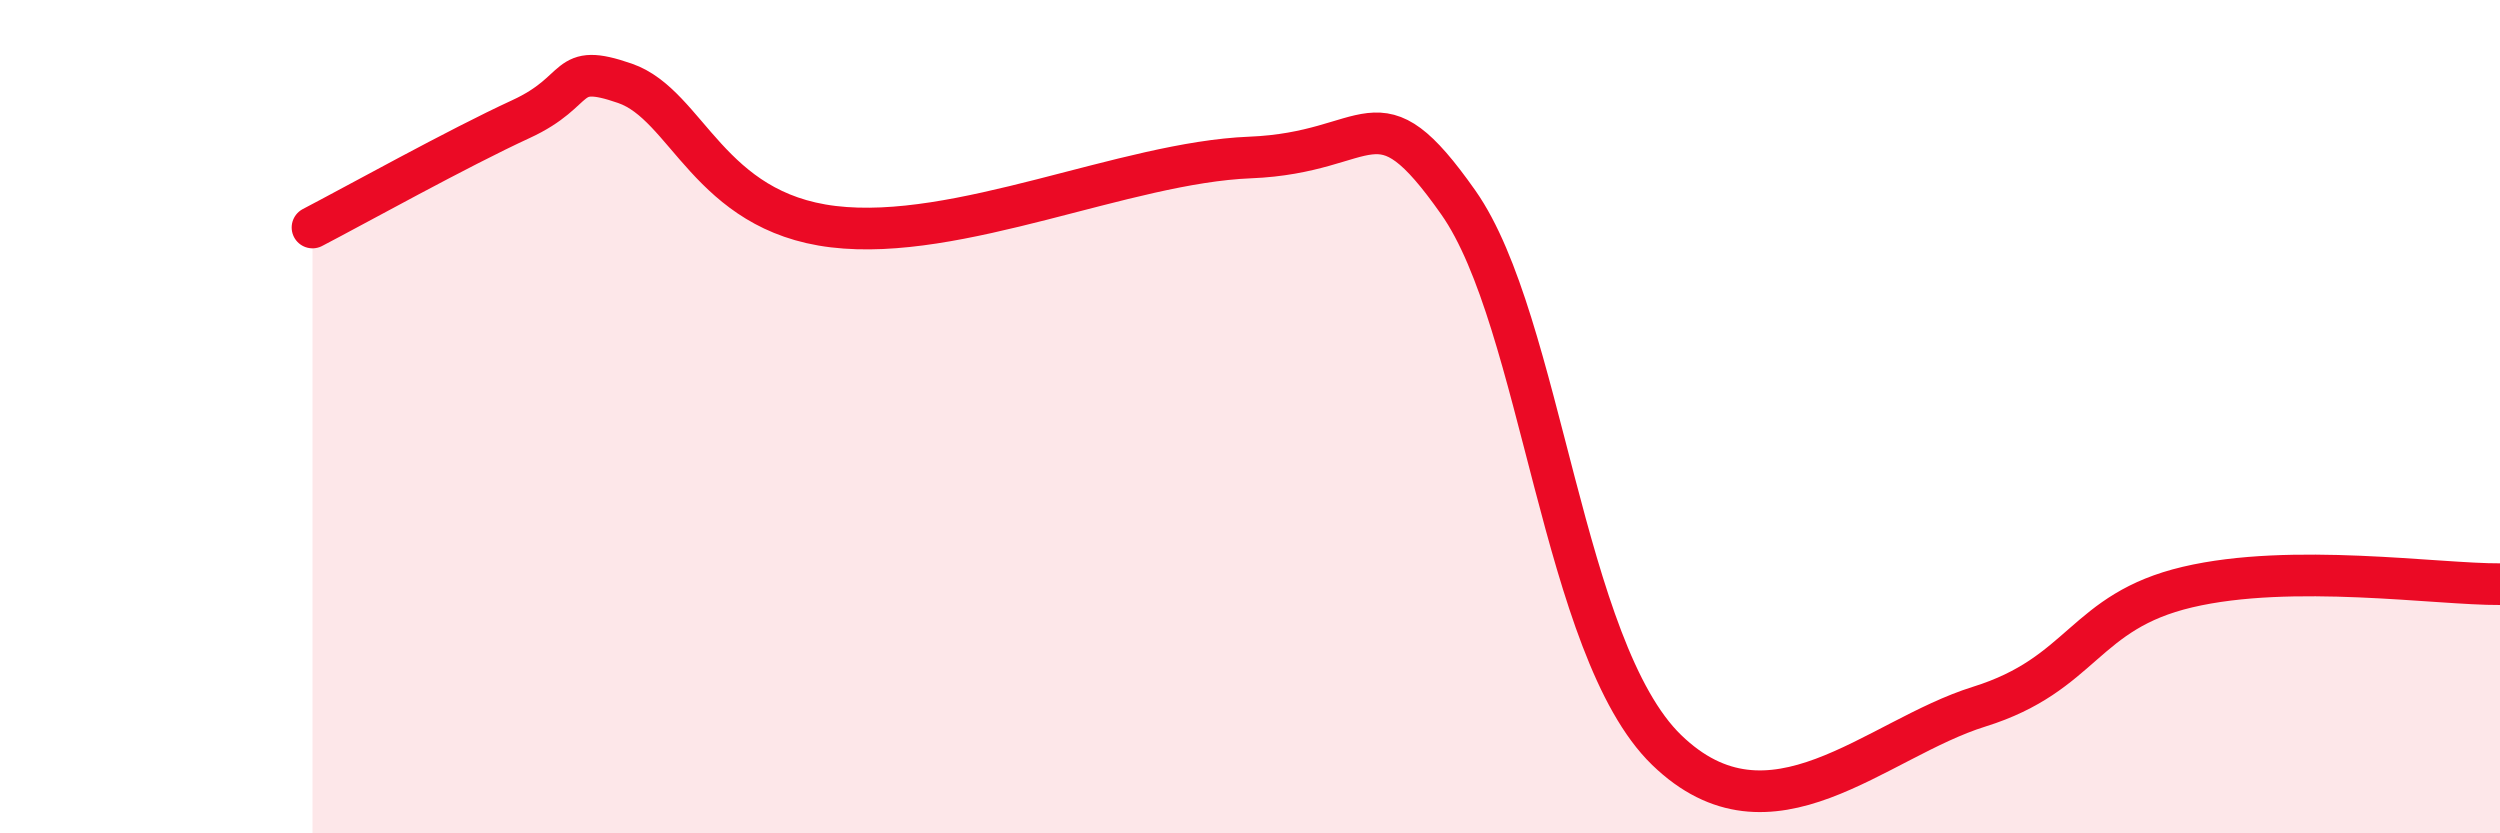
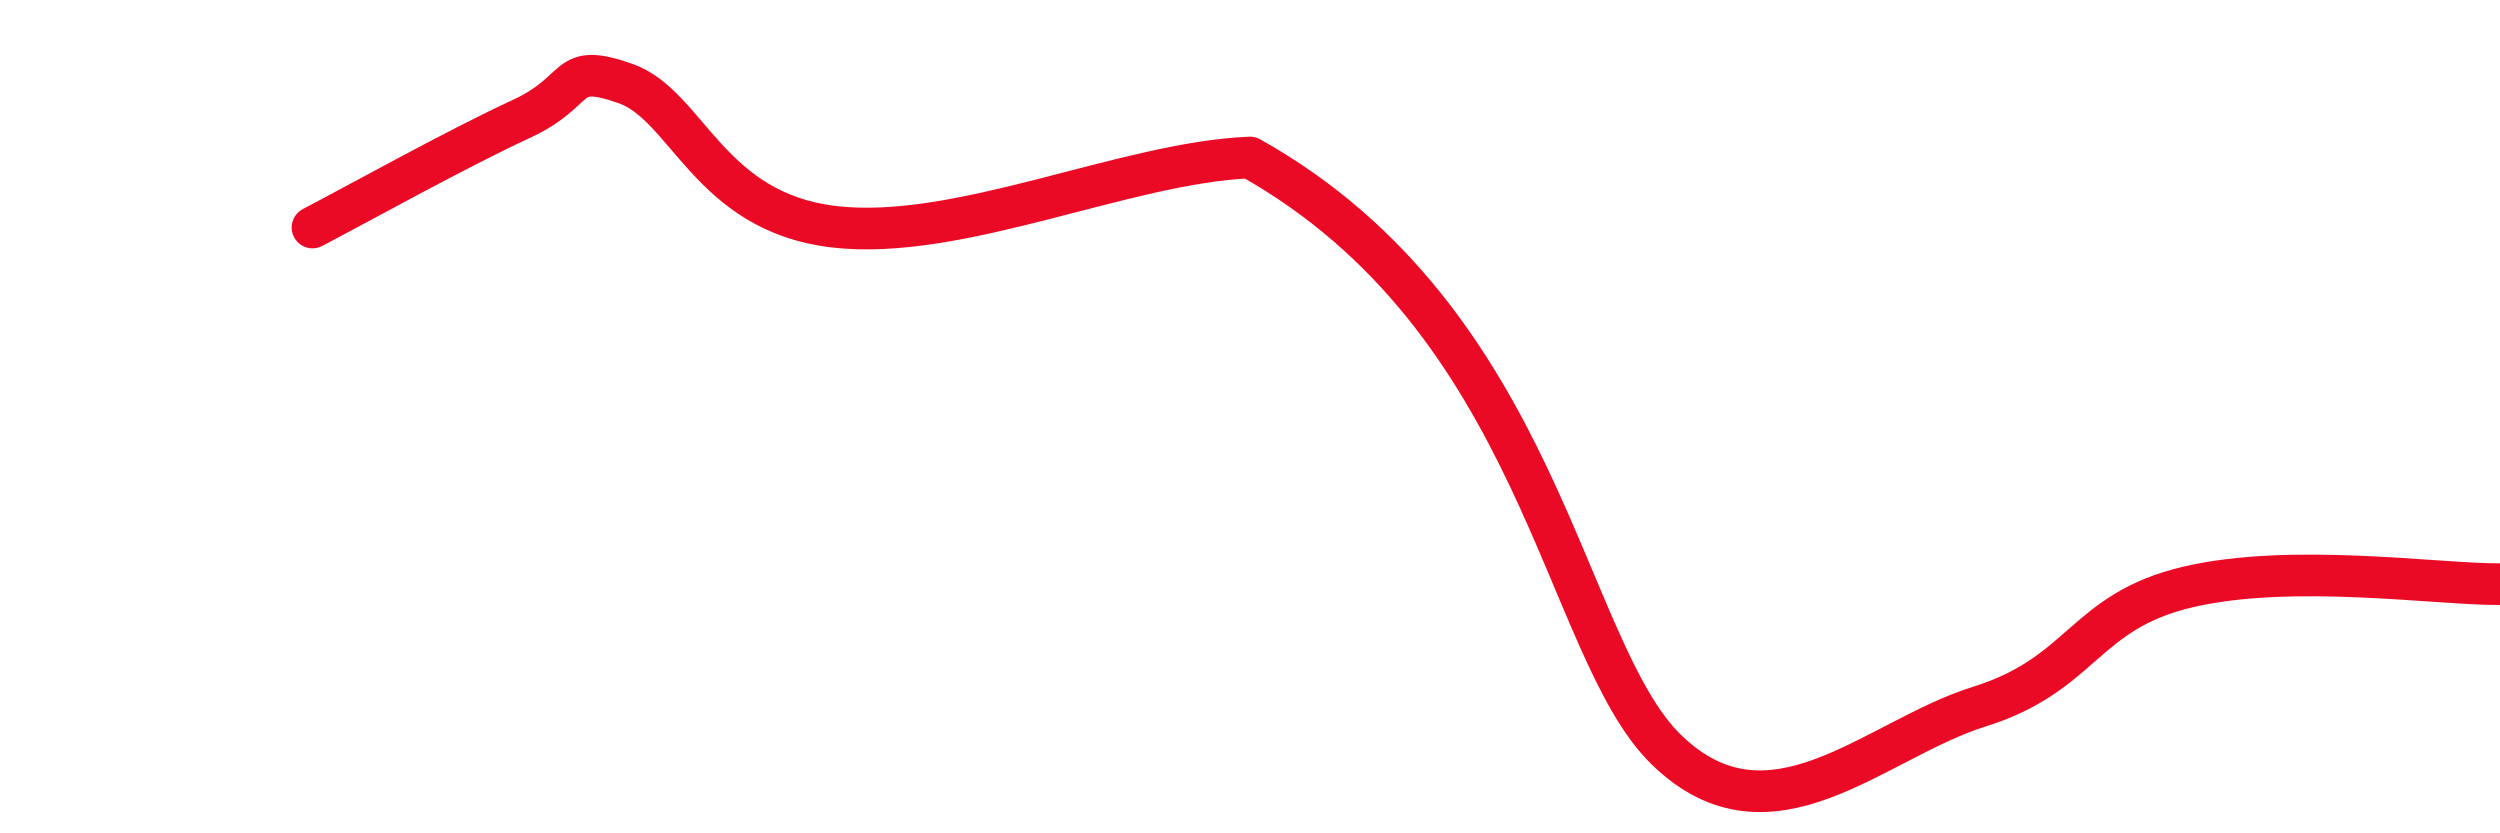
<svg xmlns="http://www.w3.org/2000/svg" width="60" height="20" viewBox="0 0 60 20">
-   <path d="M 7.5,5.46 C 8.5,4.94 11,3.55 12.5,2.86 C 14,2.17 13.5,1.48 15,2 C 16.5,2.52 17,5.08 20,5.44 C 23,5.8 27,3.9 30,3.78 C 33,3.66 33,2.02 35,4.86 C 37,7.7 37.5,15.58 40,18 C 42.5,20.42 45,17.74 47.5,16.96 C 50,16.18 50,14.68 52.5,14.09 C 55,13.5 58.5,14.03 60,14.02L60 20L7.5 20Z" fill="#EB0A25" opacity="0.1" stroke-linecap="round" stroke-linejoin="round" />
-   <path d="M 7.5,5.46 C 8.5,4.94 11,3.55 12.5,2.86 C 14,2.17 13.5,1.48 15,2 C 16.5,2.52 17,5.08 20,5.44 C 23,5.8 27,3.9 30,3.78 C 33,3.66 33,2.02 35,4.86 C 37,7.7 37.5,15.58 40,18 C 42.5,20.42 45,17.74 47.5,16.96 C 50,16.18 50,14.68 52.5,14.09 C 55,13.5 58.5,14.03 60,14.02" stroke="#EB0A25" stroke-width="1" fill="none" stroke-linecap="round" stroke-linejoin="round" />
+   <path d="M 7.5,5.46 C 8.5,4.94 11,3.55 12.5,2.86 C 14,2.17 13.5,1.48 15,2 C 16.5,2.52 17,5.08 20,5.44 C 23,5.8 27,3.9 30,3.78 C 37,7.7 37.5,15.58 40,18 C 42.5,20.42 45,17.74 47.5,16.96 C 50,16.18 50,14.68 52.5,14.09 C 55,13.5 58.5,14.03 60,14.02" stroke="#EB0A25" stroke-width="1" fill="none" stroke-linecap="round" stroke-linejoin="round" />
</svg>